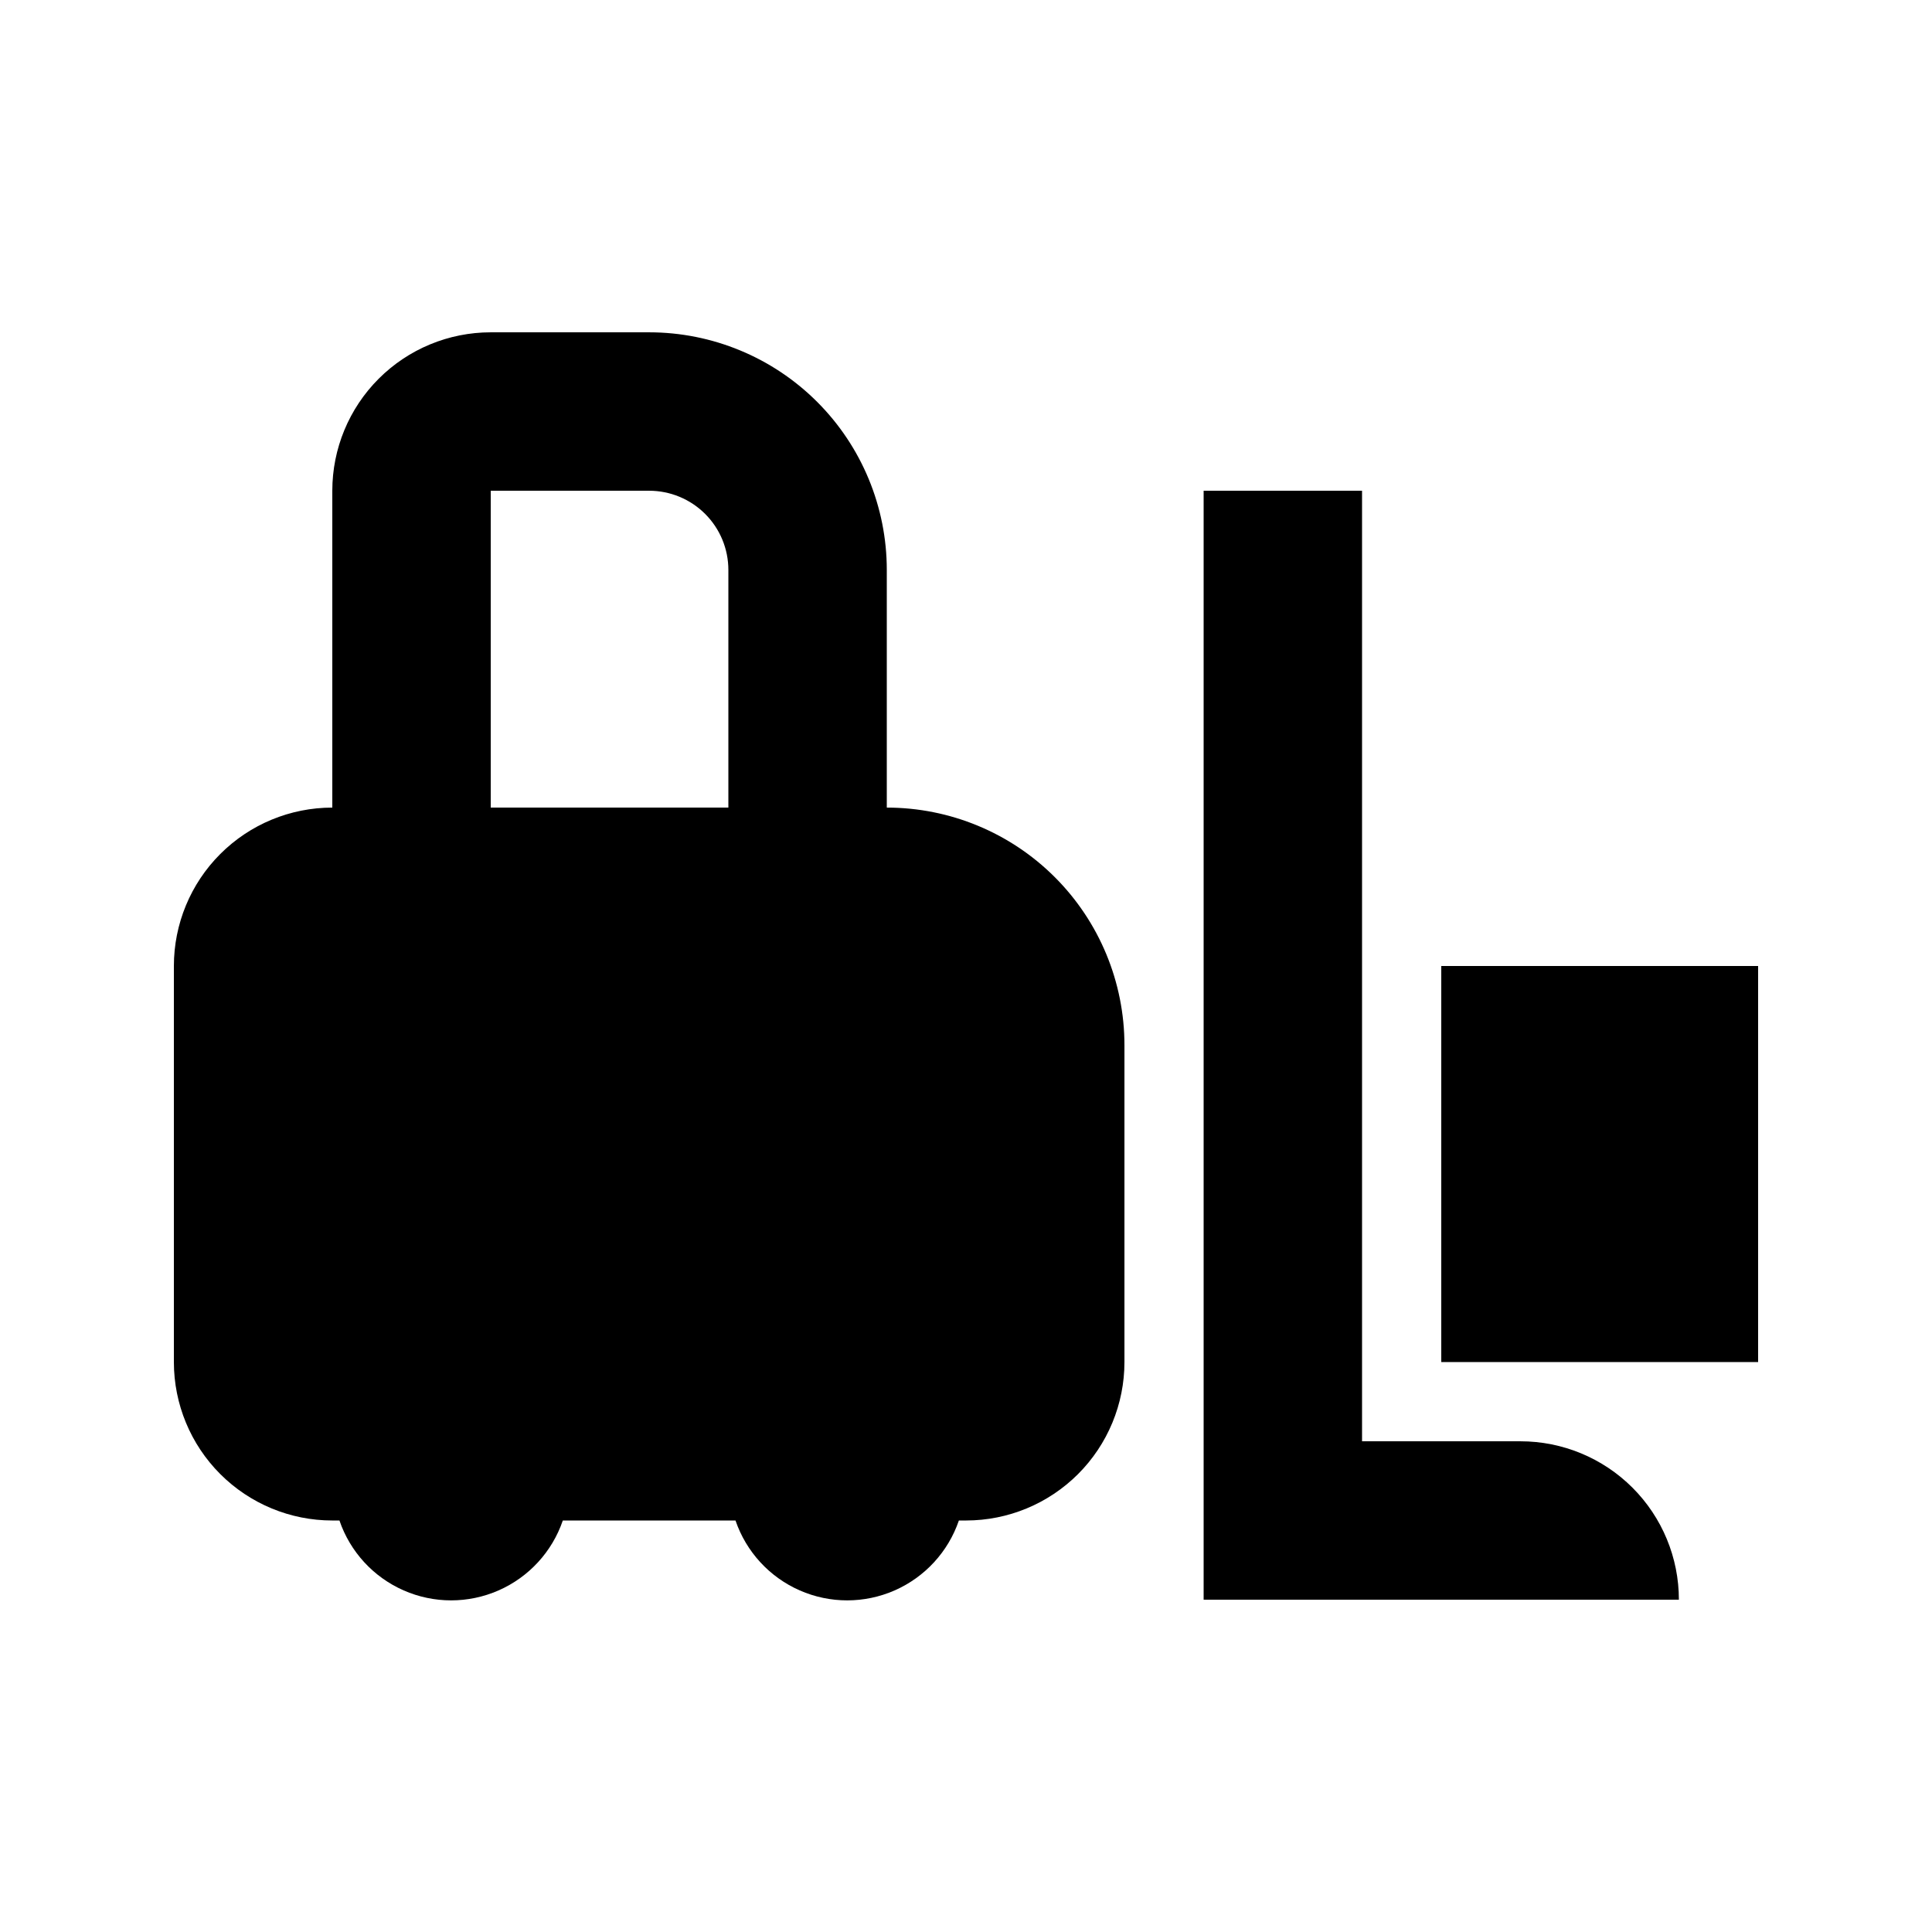
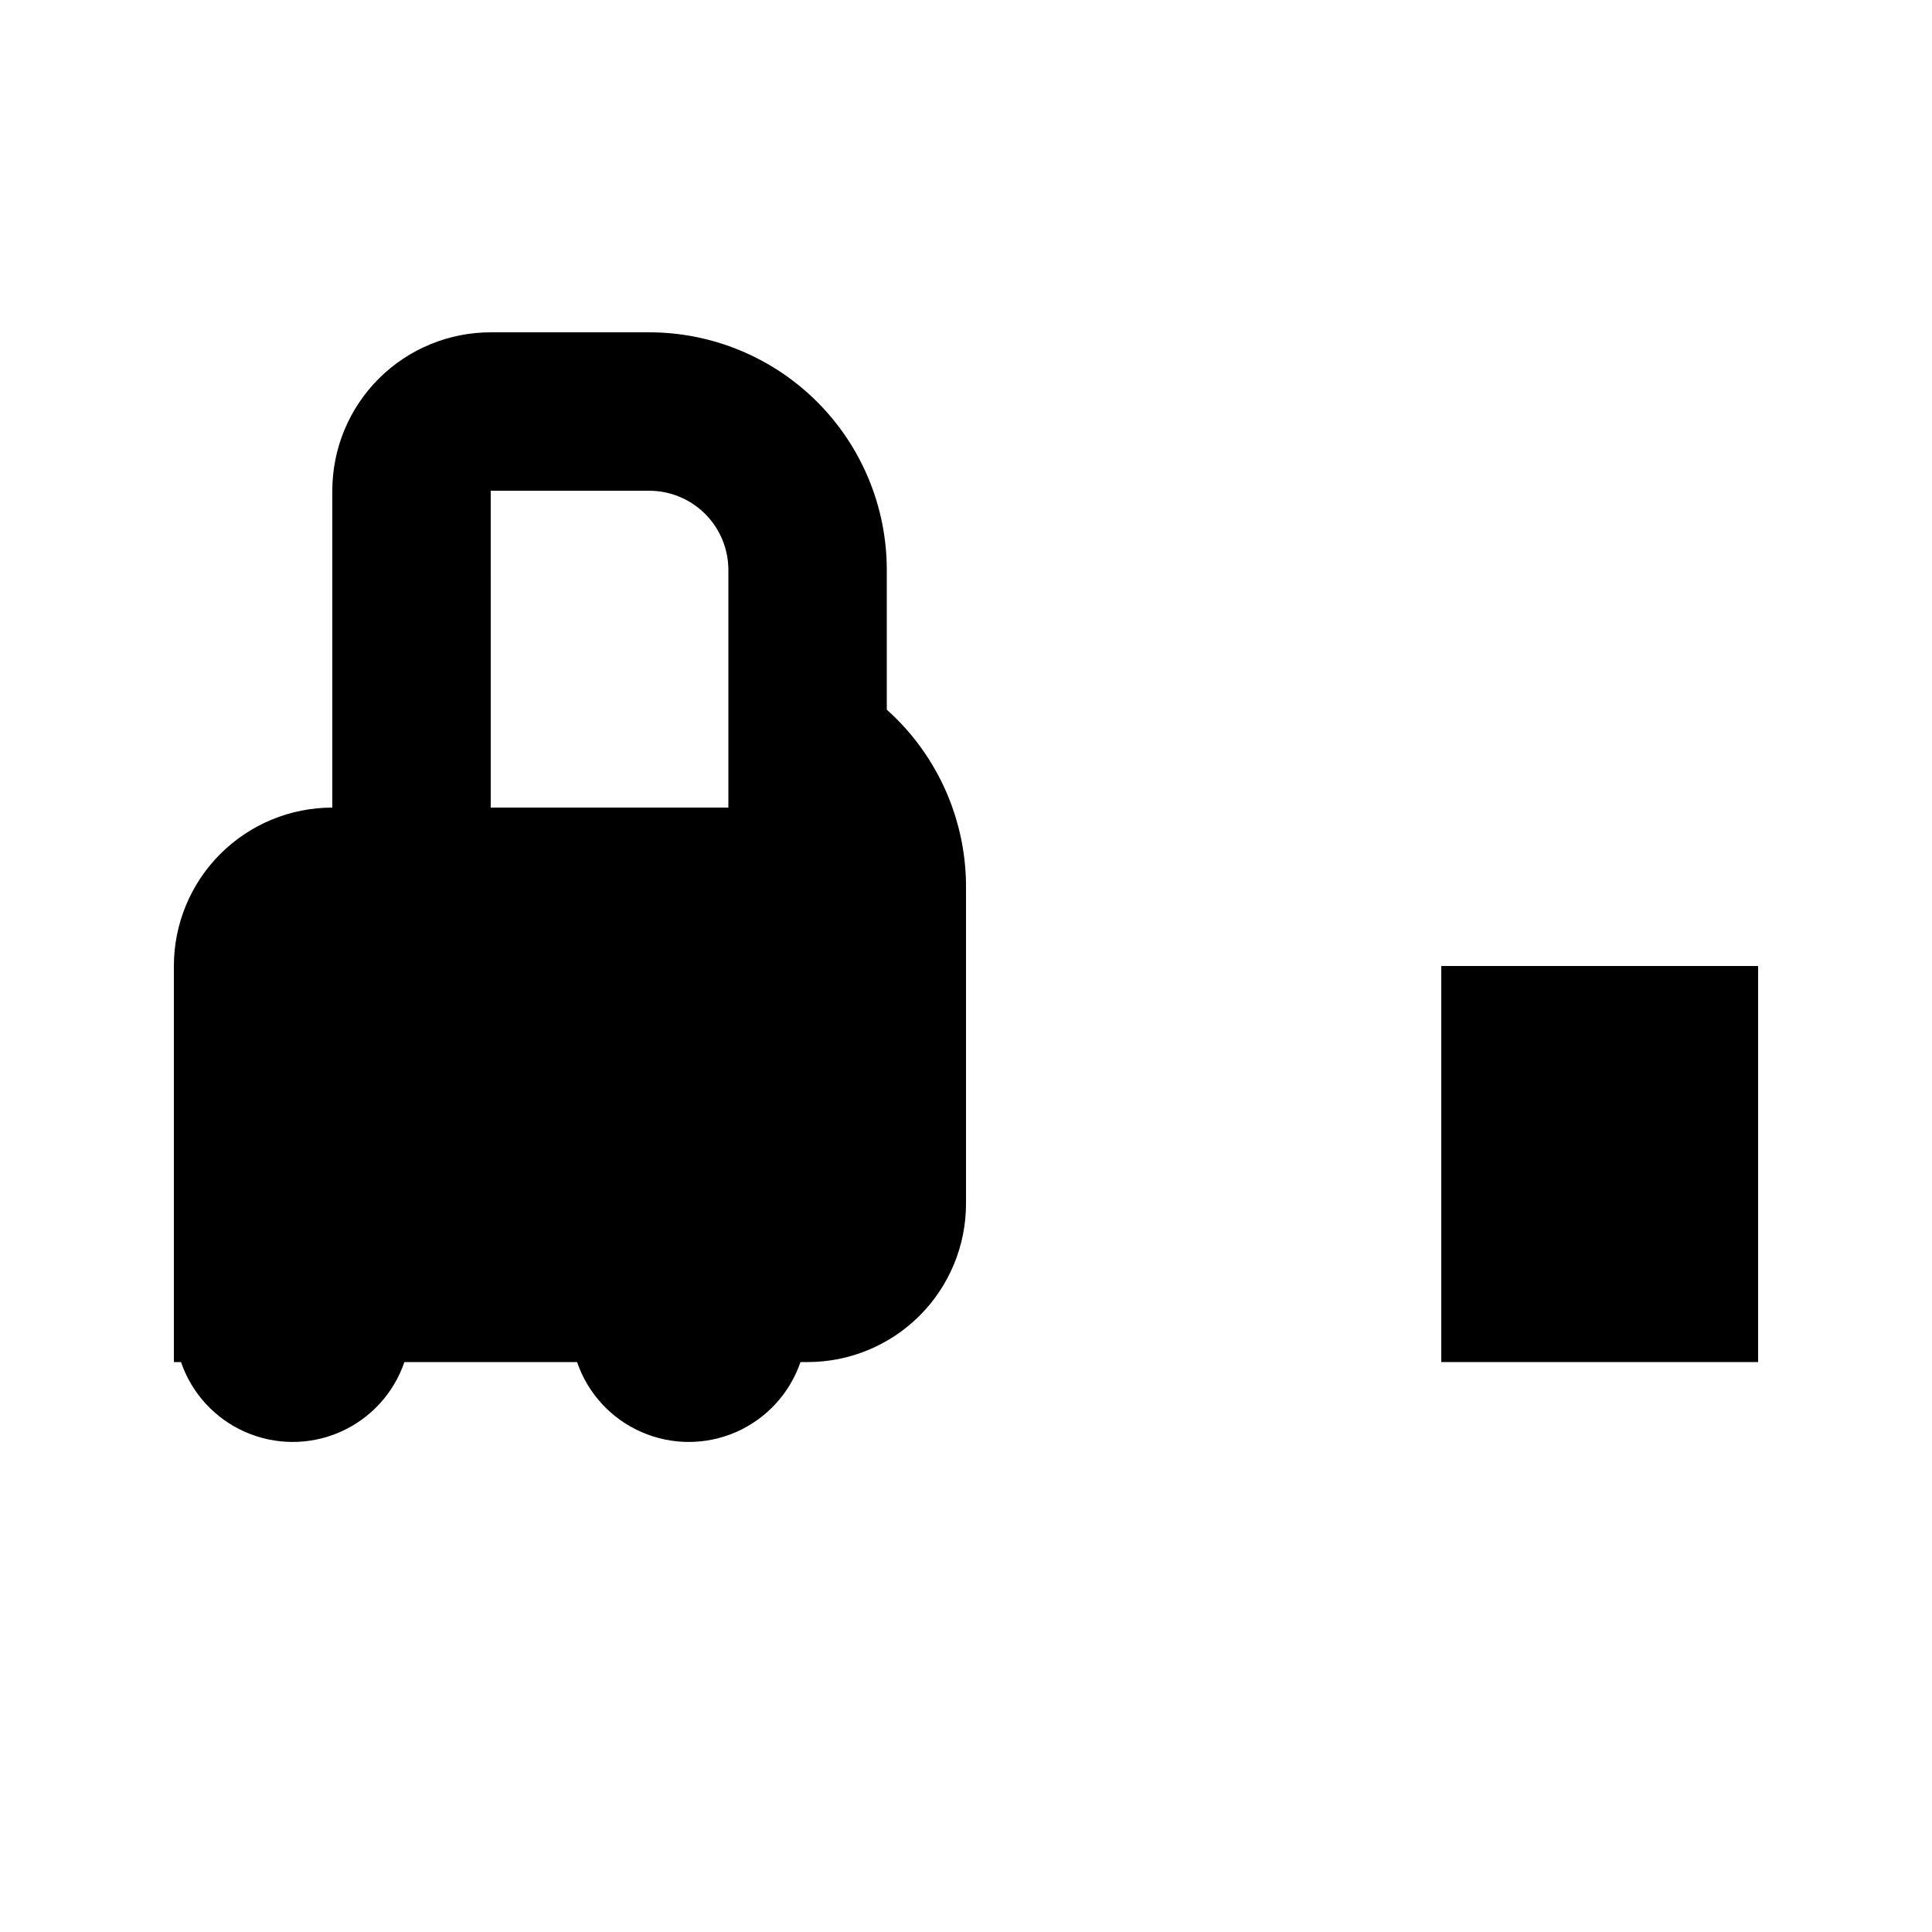
<svg xmlns="http://www.w3.org/2000/svg" fill="#000000" width="800px" height="800px" version="1.1" viewBox="144 144 512 512">
  <g>
-     <path d="m546.94 525.95h-41.984v-251.9h-41.98v293.89h125.95-0.004c0-11.133-4.422-21.812-12.297-29.688-7.871-7.871-18.551-12.297-29.688-12.297z" />
-     <path d="m379.01 358.02v-62.977c0-16.703-6.637-32.723-18.445-44.531-11.812-11.812-27.828-18.445-44.531-18.445h-41.984c-11.137 0-21.816 4.422-29.688 12.297-7.875 7.871-12.297 18.551-12.297 29.688v83.969c-11.137 0-21.812 4.422-29.688 12.297-7.875 7.871-12.297 18.551-12.297 29.688v104.96-0.004c0 11.137 4.422 21.816 12.297 29.688 7.875 7.875 18.551 12.297 29.688 12.297h1.891c2.828 8.285 9 15.008 17.02 18.527 8.016 3.523 17.141 3.523 25.156 0 8.016-3.519 14.191-10.242 17.02-18.527h45.762c2.832 8.285 9.004 15.008 17.02 18.527 8.02 3.523 17.145 3.523 25.16 0 8.016-3.519 14.188-10.242 17.02-18.527h1.891c11.133 0 21.812-4.422 29.688-12.297 7.871-7.871 12.297-18.551 12.297-29.688v-83.965c0-16.703-6.637-32.723-18.445-44.531-11.812-11.812-27.832-18.445-44.531-18.445zm-104.96-83.969h41.984c5.566 0 10.906 2.211 14.844 6.148s6.148 9.277 6.148 14.844v62.977h-62.977z" />
+     <path d="m379.01 358.02v-62.977c0-16.703-6.637-32.723-18.445-44.531-11.812-11.812-27.828-18.445-44.531-18.445h-41.984c-11.137 0-21.816 4.422-29.688 12.297-7.875 7.871-12.297 18.551-12.297 29.688v83.969c-11.137 0-21.812 4.422-29.688 12.297-7.875 7.871-12.297 18.551-12.297 29.688v104.96-0.004h1.891c2.828 8.285 9 15.008 17.02 18.527 8.016 3.523 17.141 3.523 25.156 0 8.016-3.519 14.191-10.242 17.02-18.527h45.762c2.832 8.285 9.004 15.008 17.02 18.527 8.02 3.523 17.145 3.523 25.16 0 8.016-3.519 14.188-10.242 17.02-18.527h1.891c11.133 0 21.812-4.422 29.688-12.297 7.871-7.871 12.297-18.551 12.297-29.688v-83.965c0-16.703-6.637-32.723-18.445-44.531-11.812-11.812-27.832-18.445-44.531-18.445zm-104.96-83.969h41.984c5.566 0 10.906 2.211 14.844 6.148s6.148 9.277 6.148 14.844v62.977h-62.977z" />
    <path d="m525.95 400h83.969v104.96h-83.969z" />
  </g>
</svg>